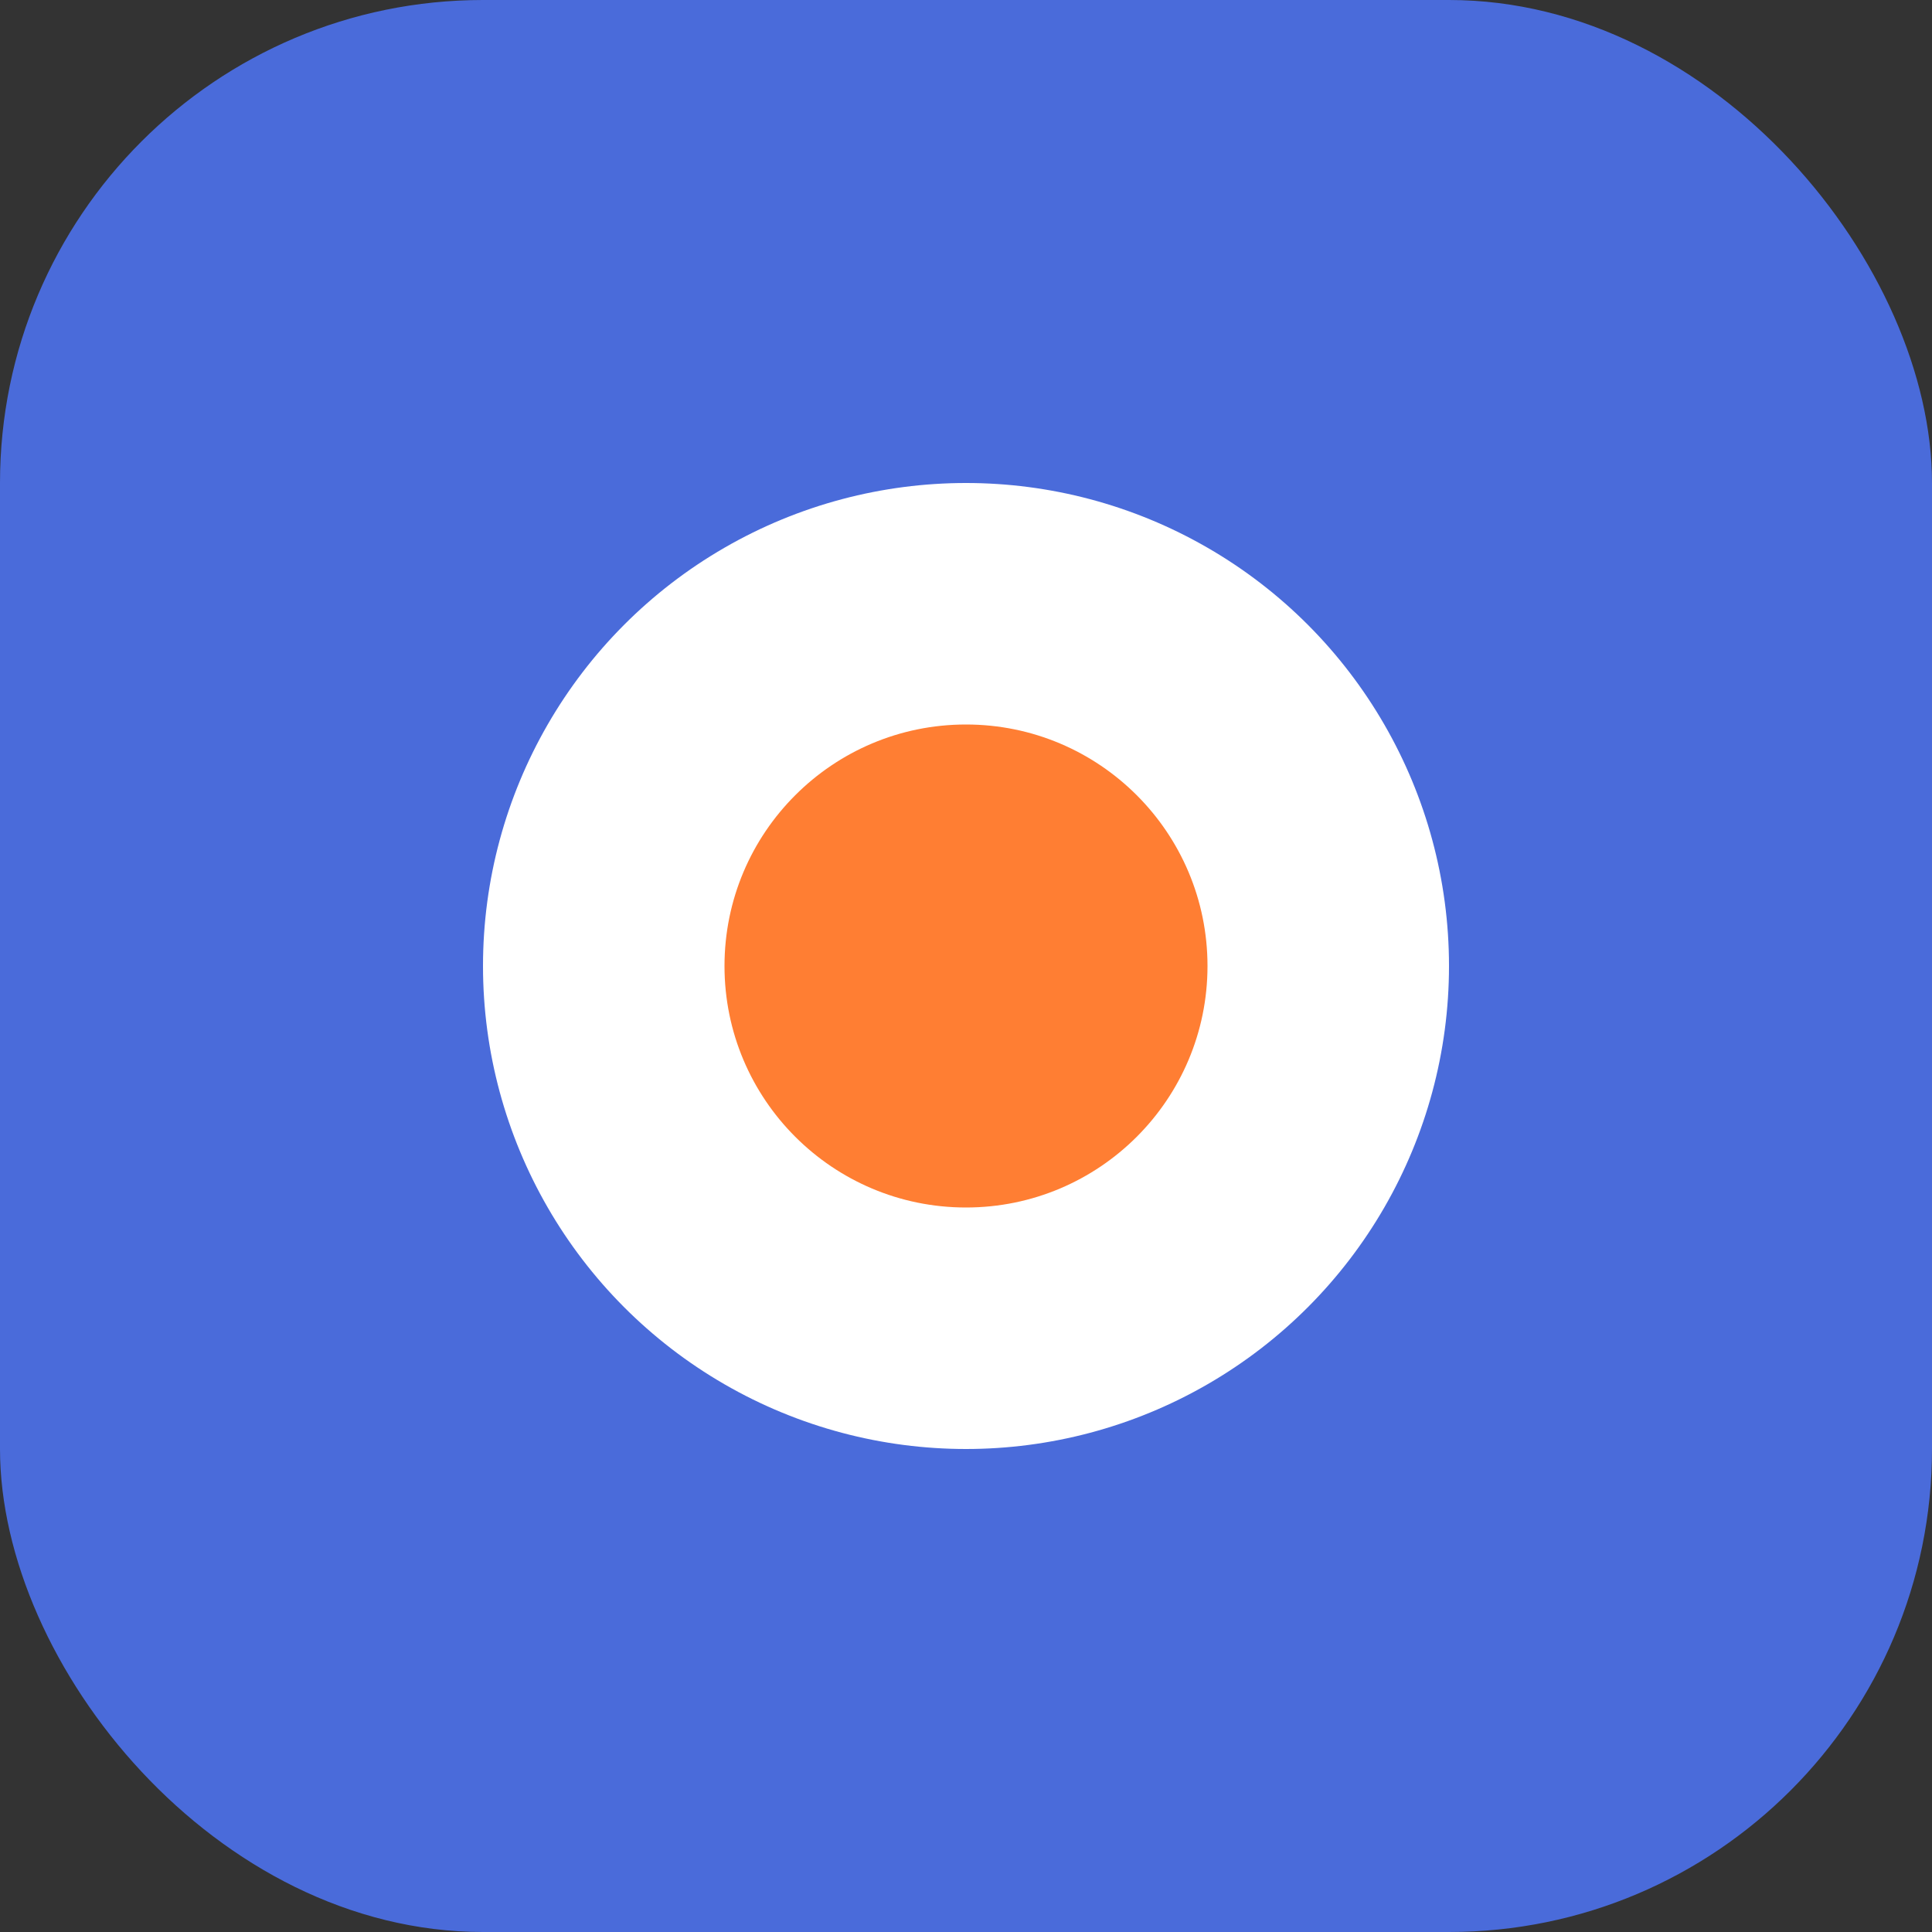
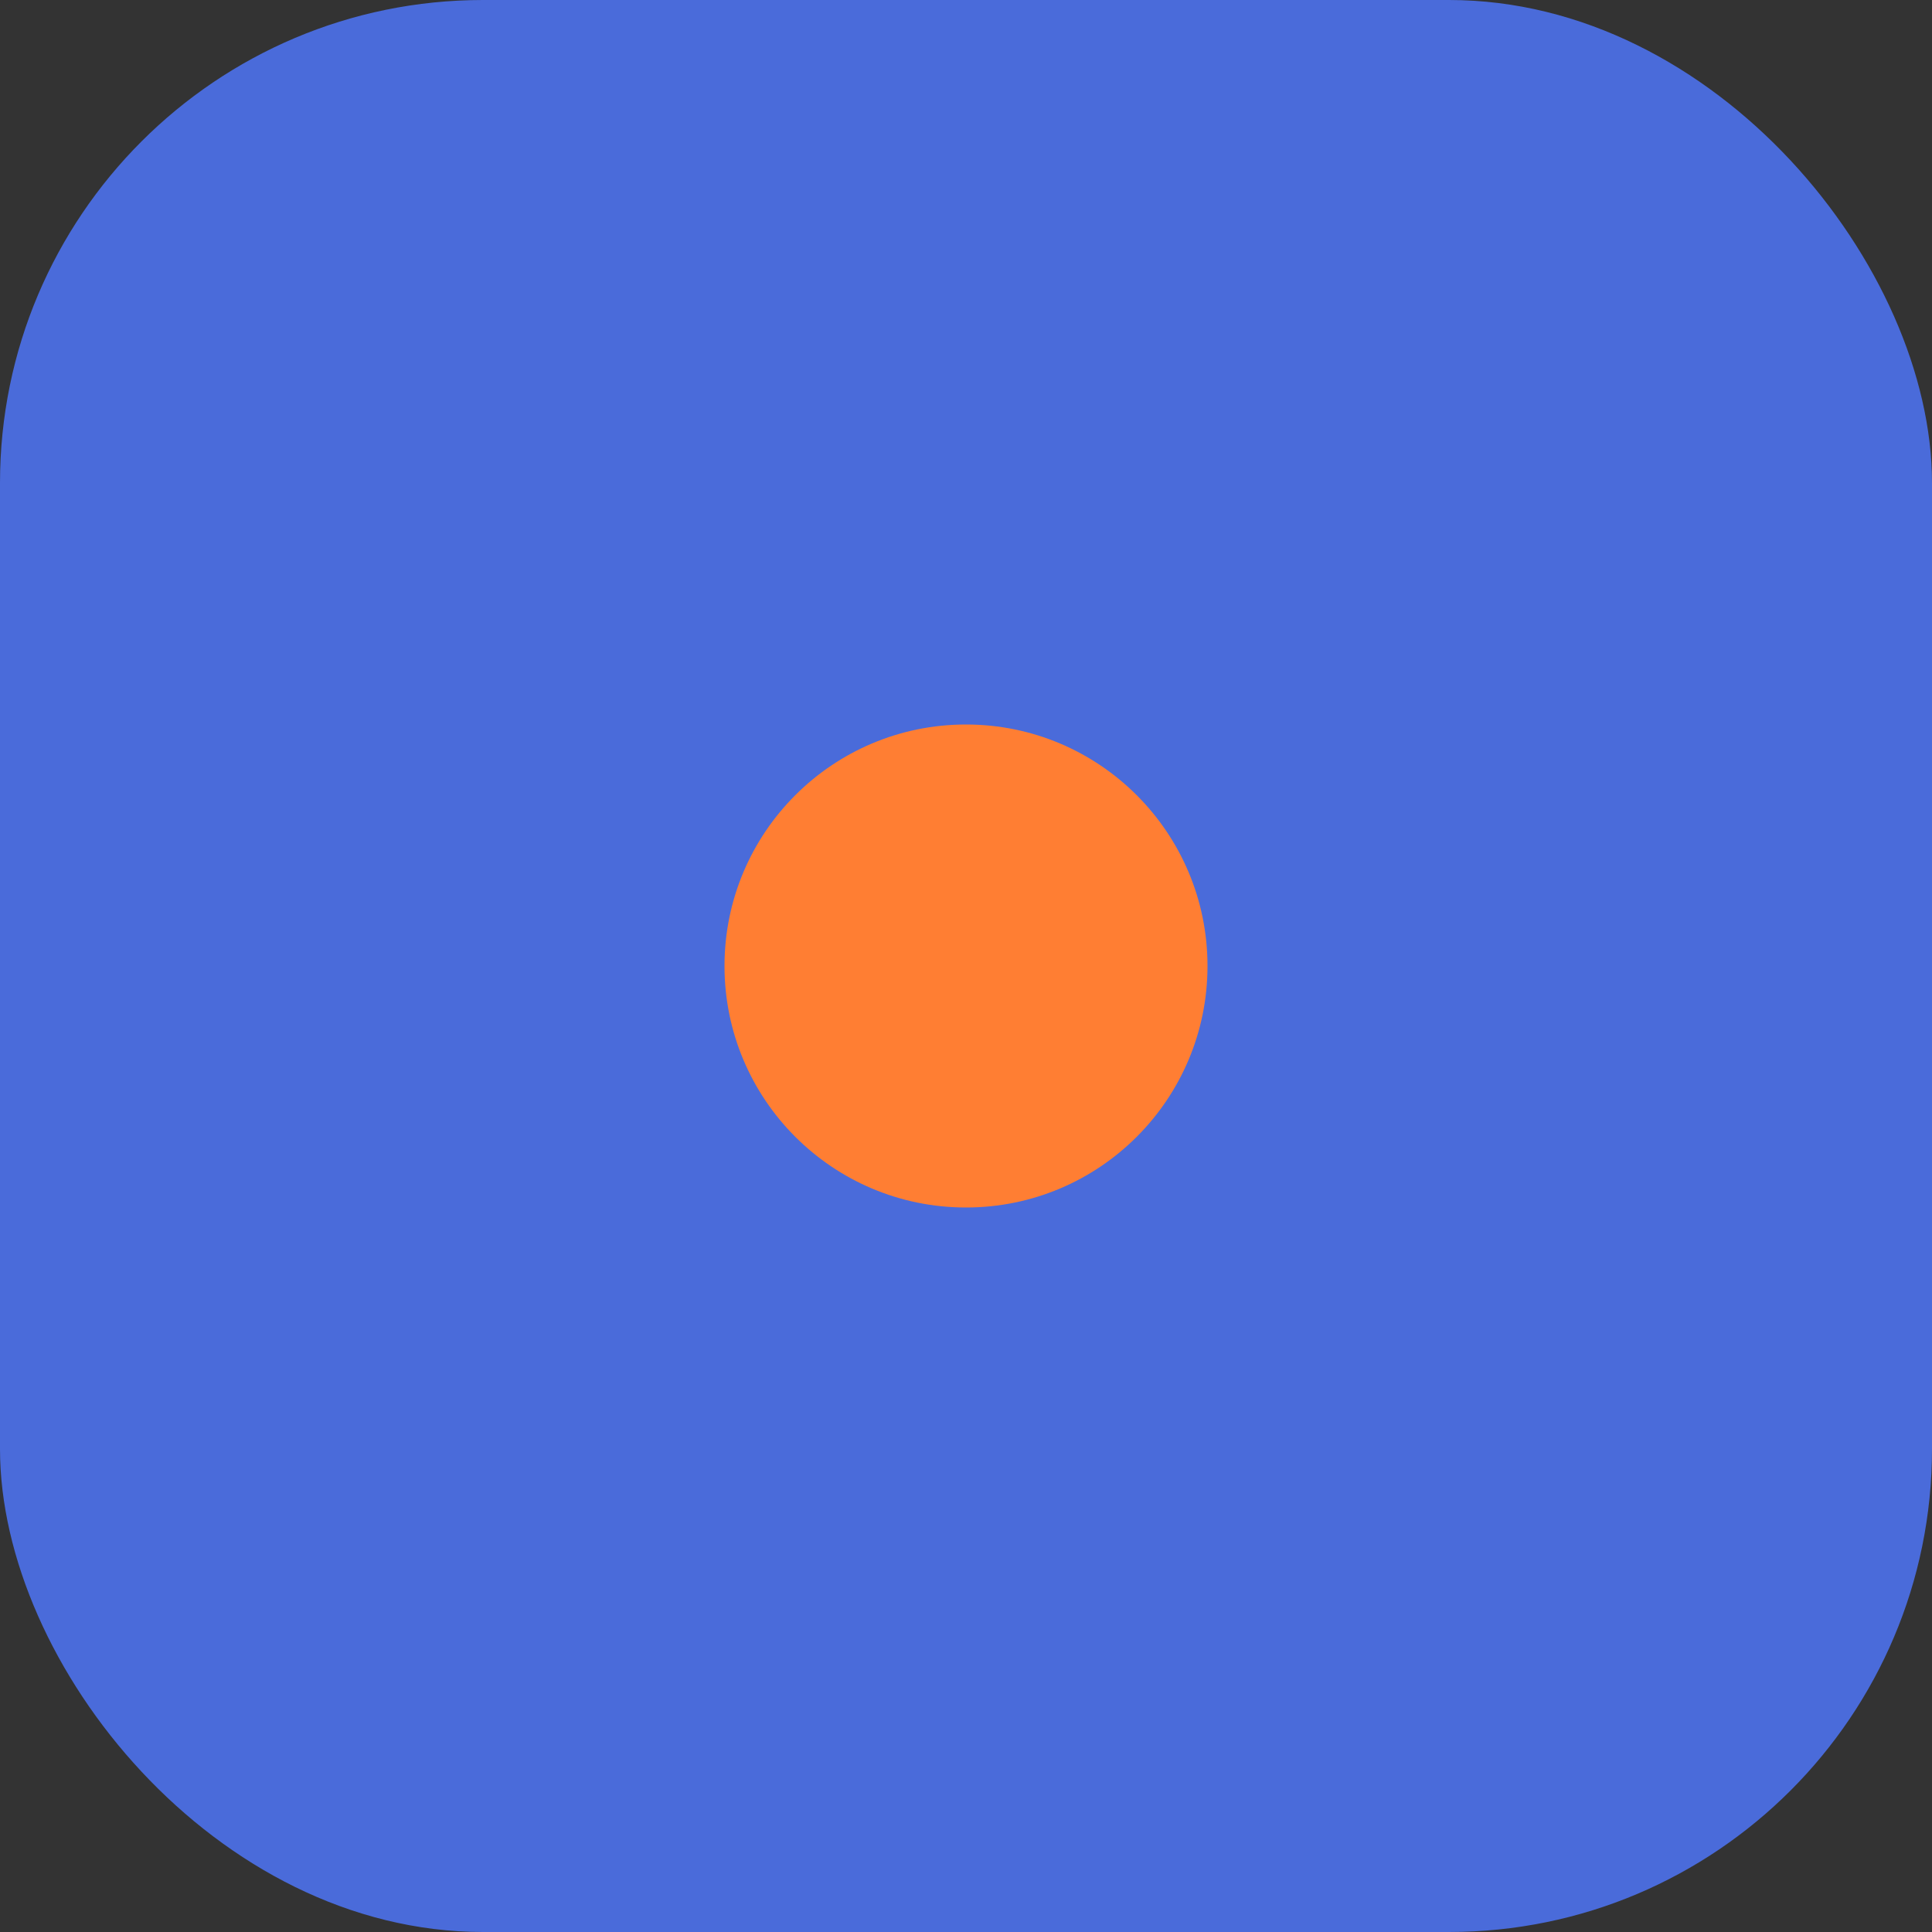
<svg xmlns="http://www.w3.org/2000/svg" width="64" height="64" viewBox="0 0 64 64" fill="none">
  <rect x="0" y="0" width="64" height="64" fill="#333333" stroke="none" />
  <rect width="64" height="64" rx="16" fill="#4A6BDA" />
-   <circle cx="32" cy="32" r="16" fill="white" />
  <circle cx="32" cy="32" r="8" fill="#FF7E33" />
</svg>